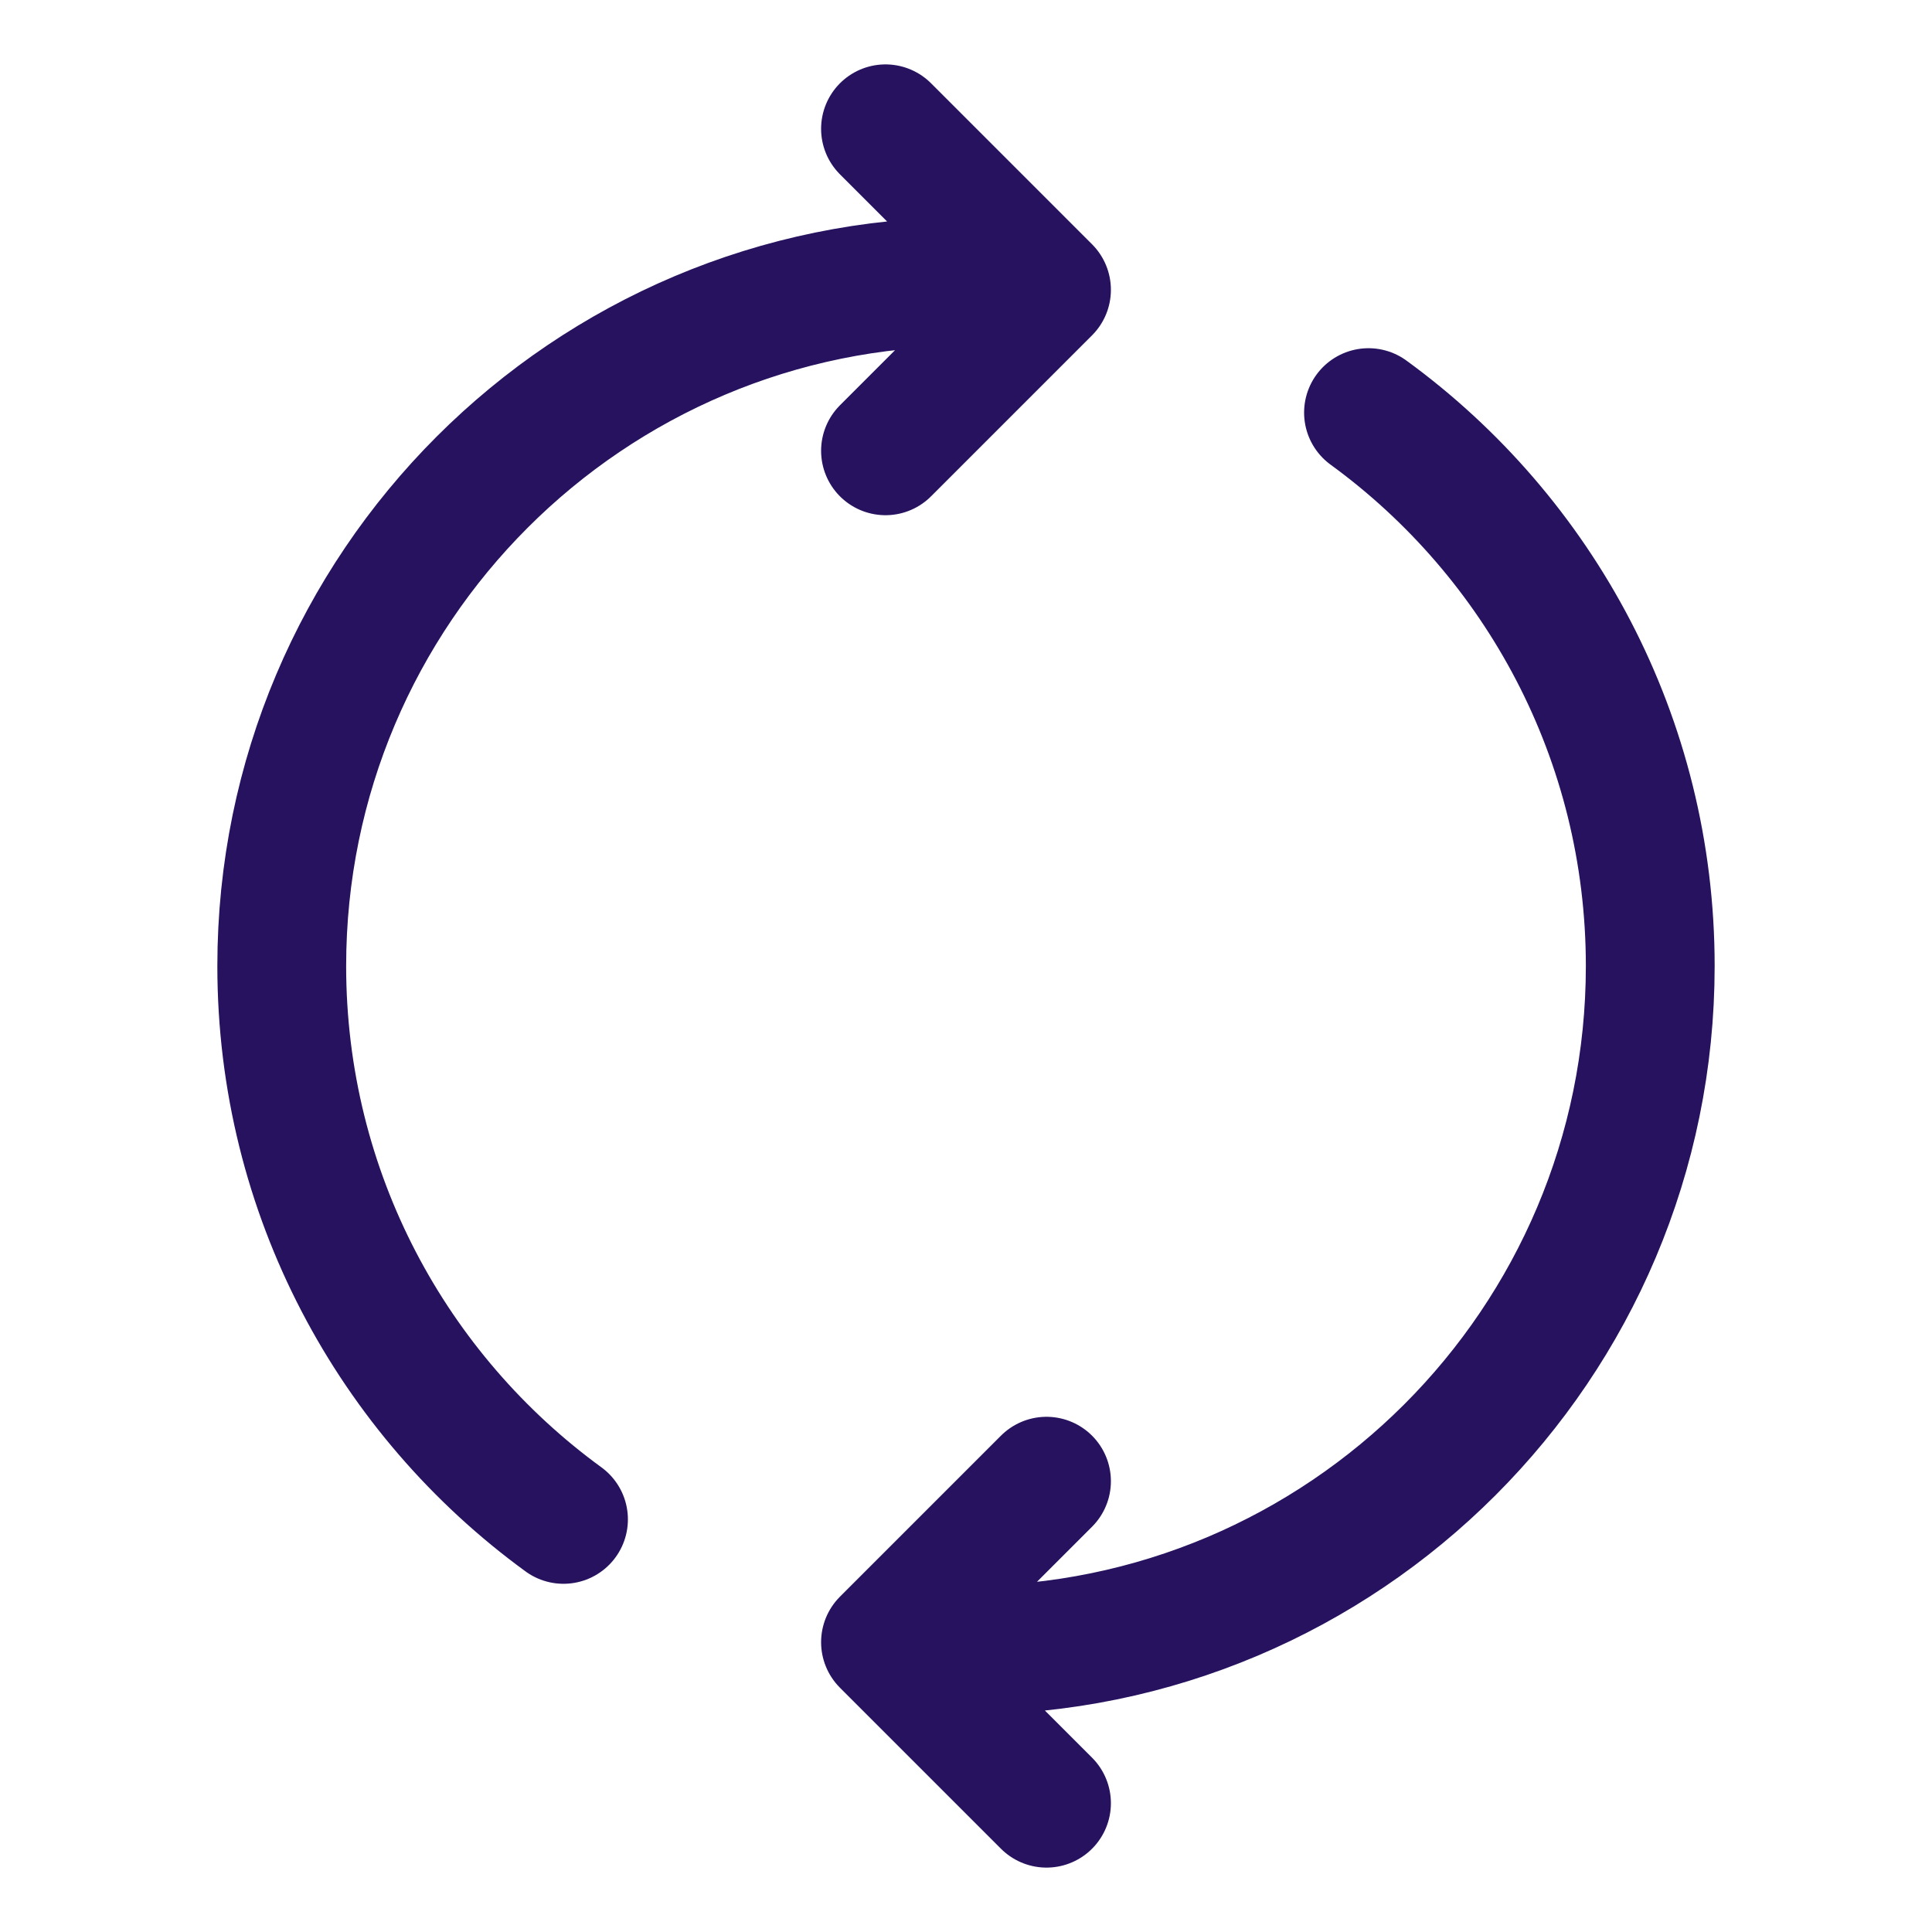
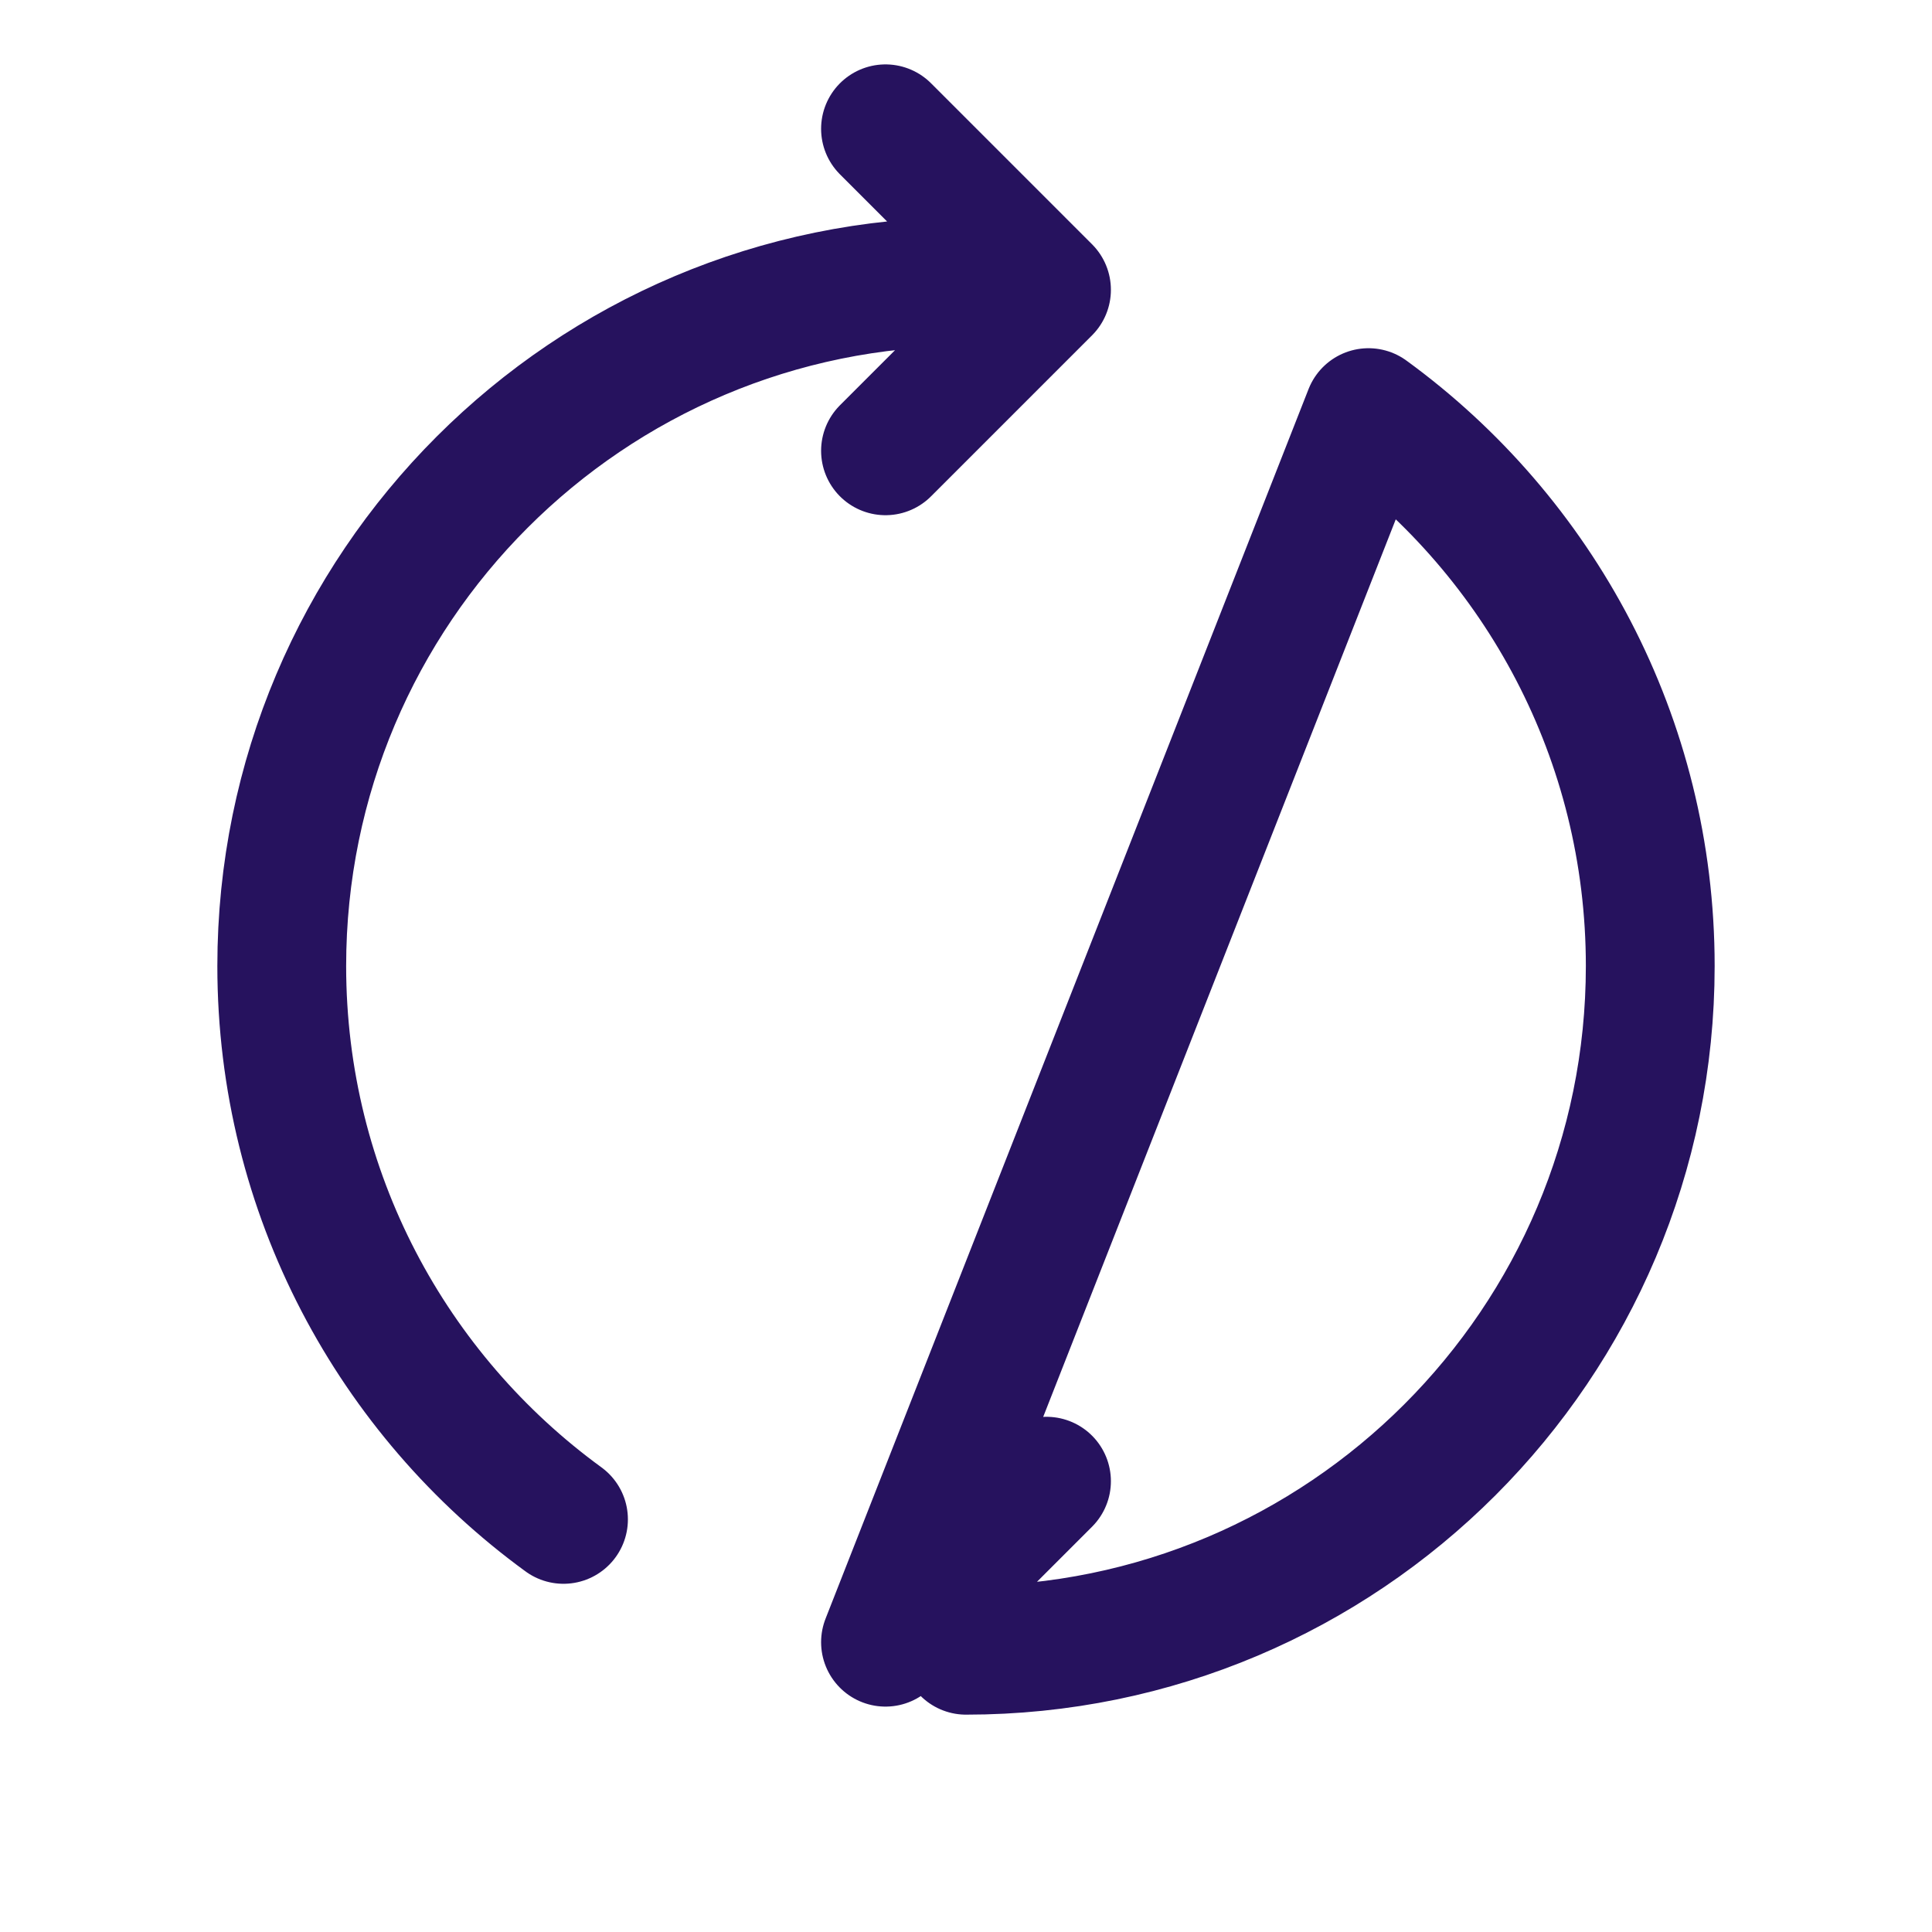
<svg xmlns="http://www.w3.org/2000/svg" width="30" height="30" viewBox="0 0 30 30" fill="none">
-   <path d="M15 25.625C20.868 25.625 25.625 20.868 25.625 15C25.625 11.468 23.902 8.339 21.25 6.407M16.25 28L13.75 25.5L16.25 23M15 4.375C9.132 4.375 4.375 9.132 4.375 15C4.375 18.532 6.098 21.661 8.75 23.593M13.75 7L16.25 4.5L13.75 2" stroke="#26125E" stroke-width="2" stroke-linecap="round" stroke-linejoin="round" />
+   <path d="M15 25.625C20.868 25.625 25.625 20.868 25.625 15C25.625 11.468 23.902 8.339 21.25 6.407L13.75 25.5L16.25 23M15 4.375C9.132 4.375 4.375 9.132 4.375 15C4.375 18.532 6.098 21.661 8.75 23.593M13.75 7L16.25 4.5L13.75 2" stroke="#26125E" stroke-width="2" stroke-linecap="round" stroke-linejoin="round" />
</svg>